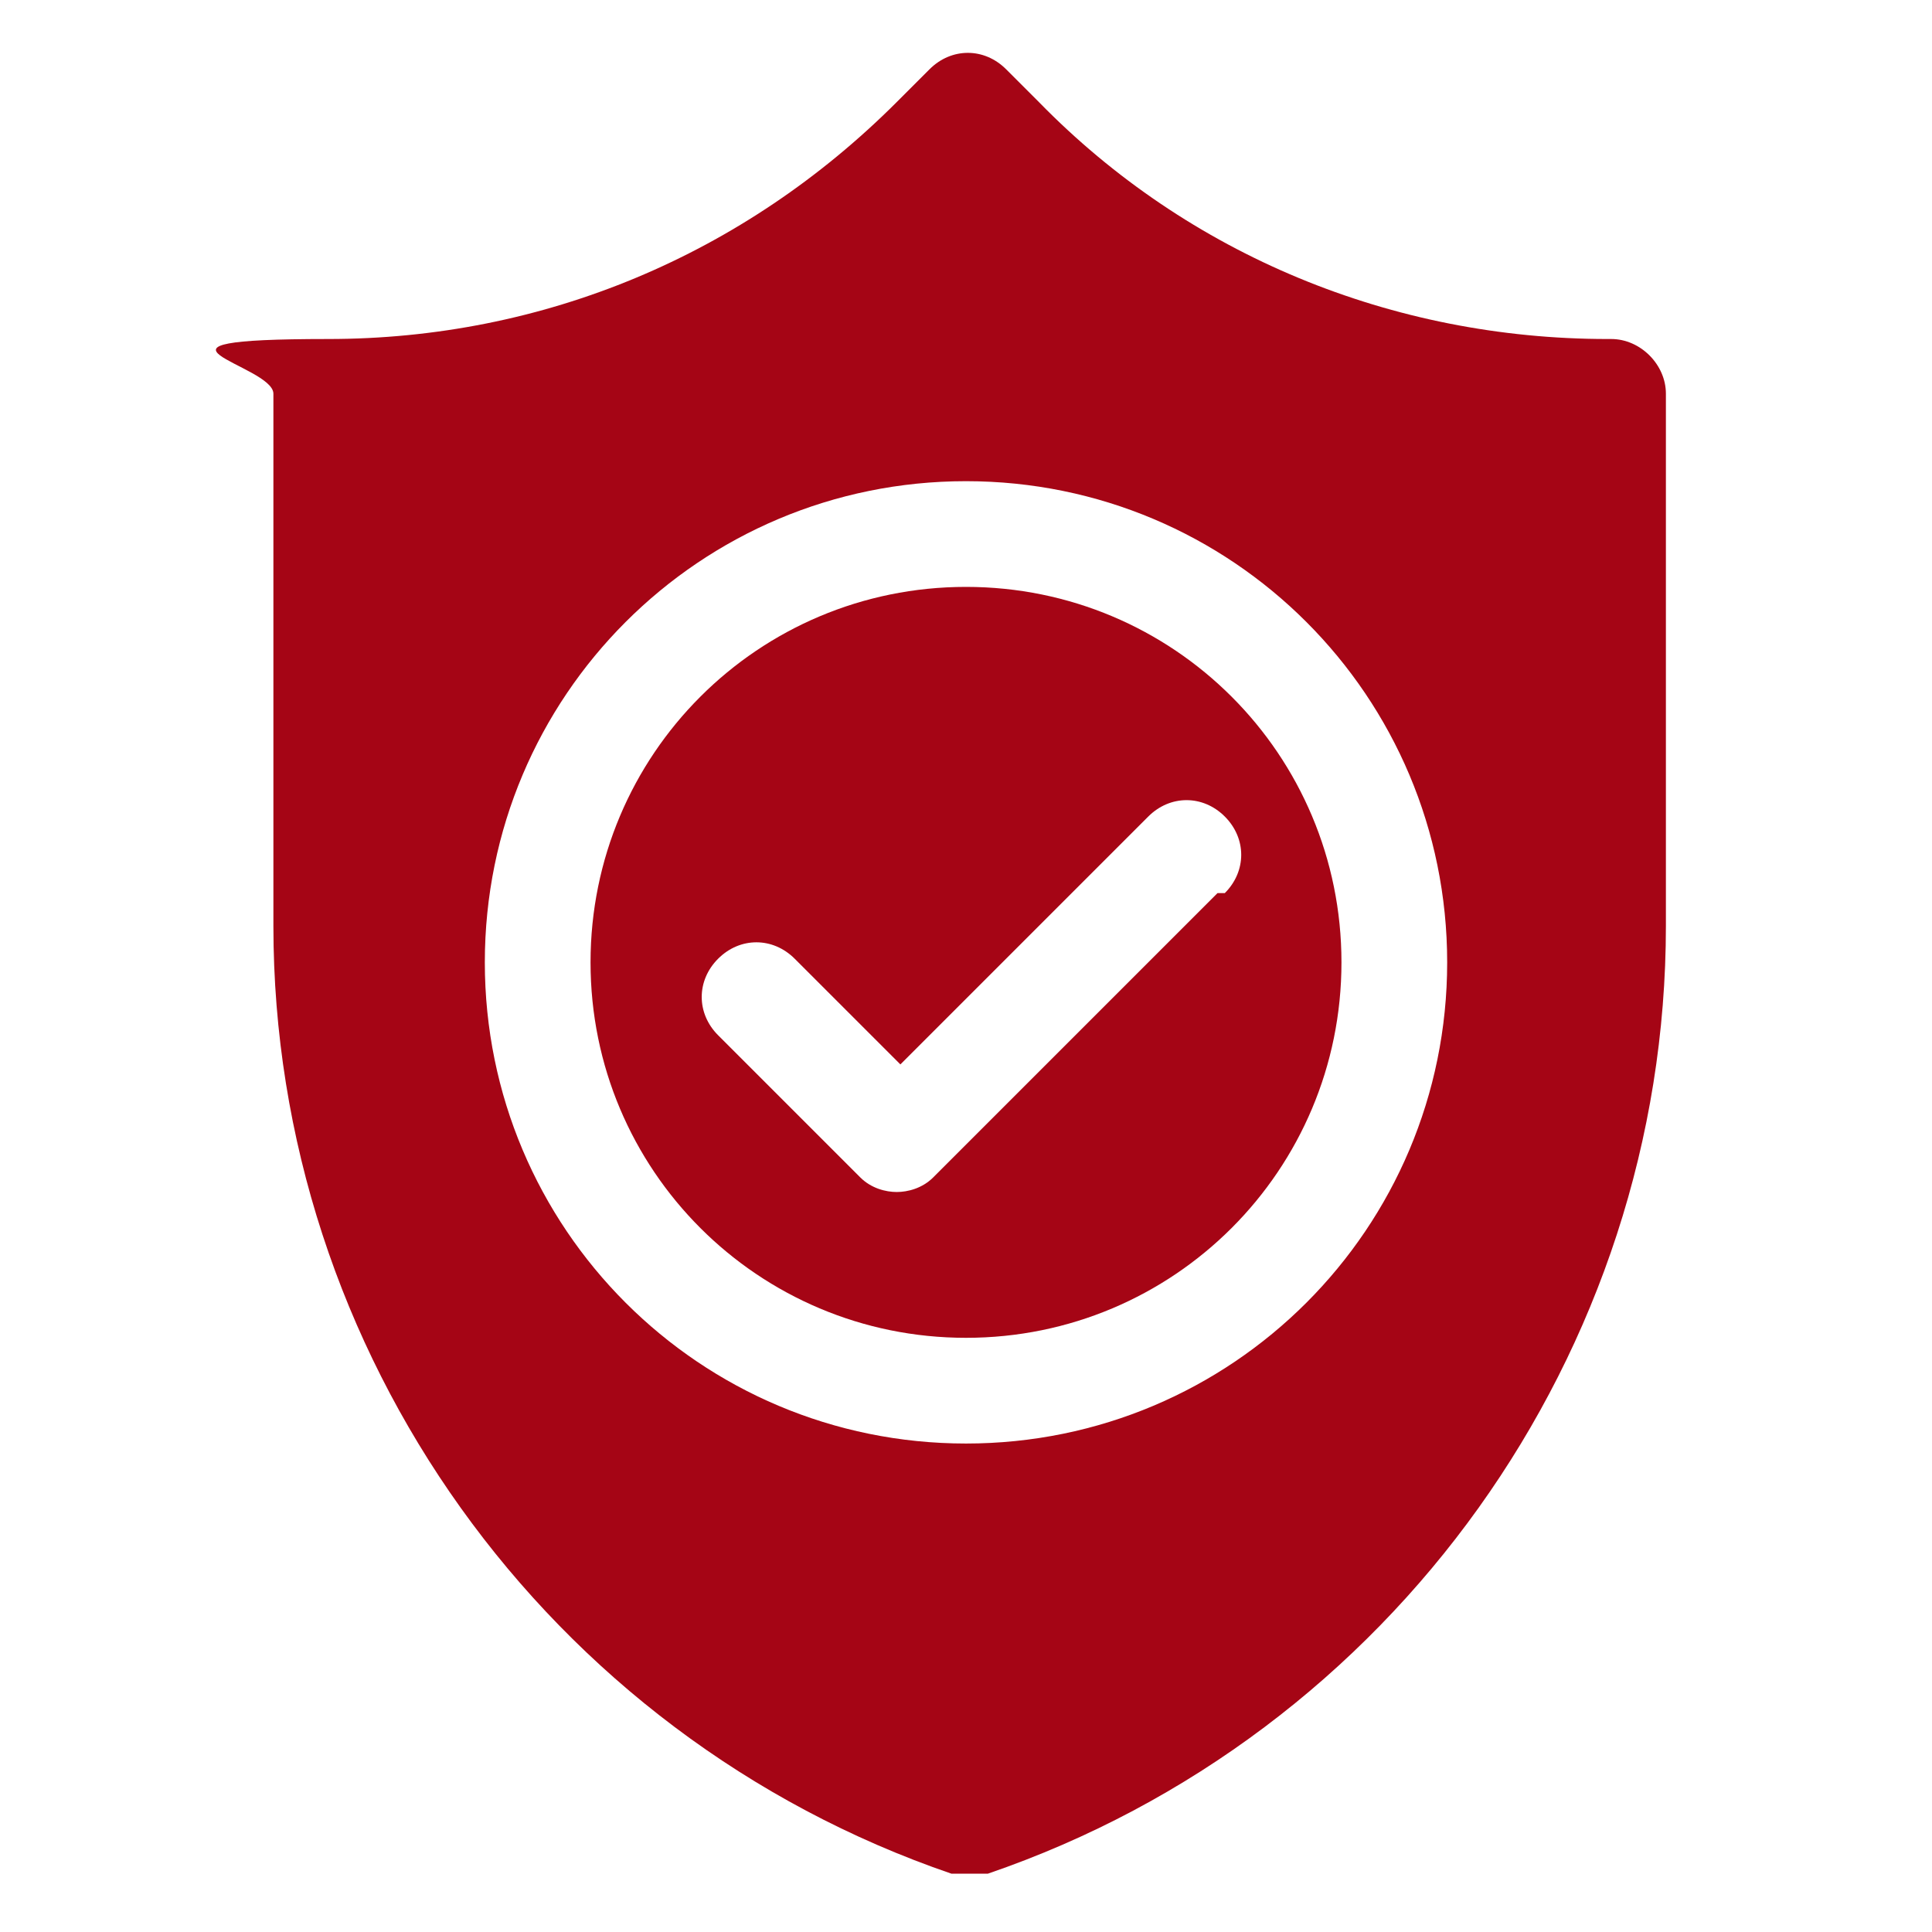
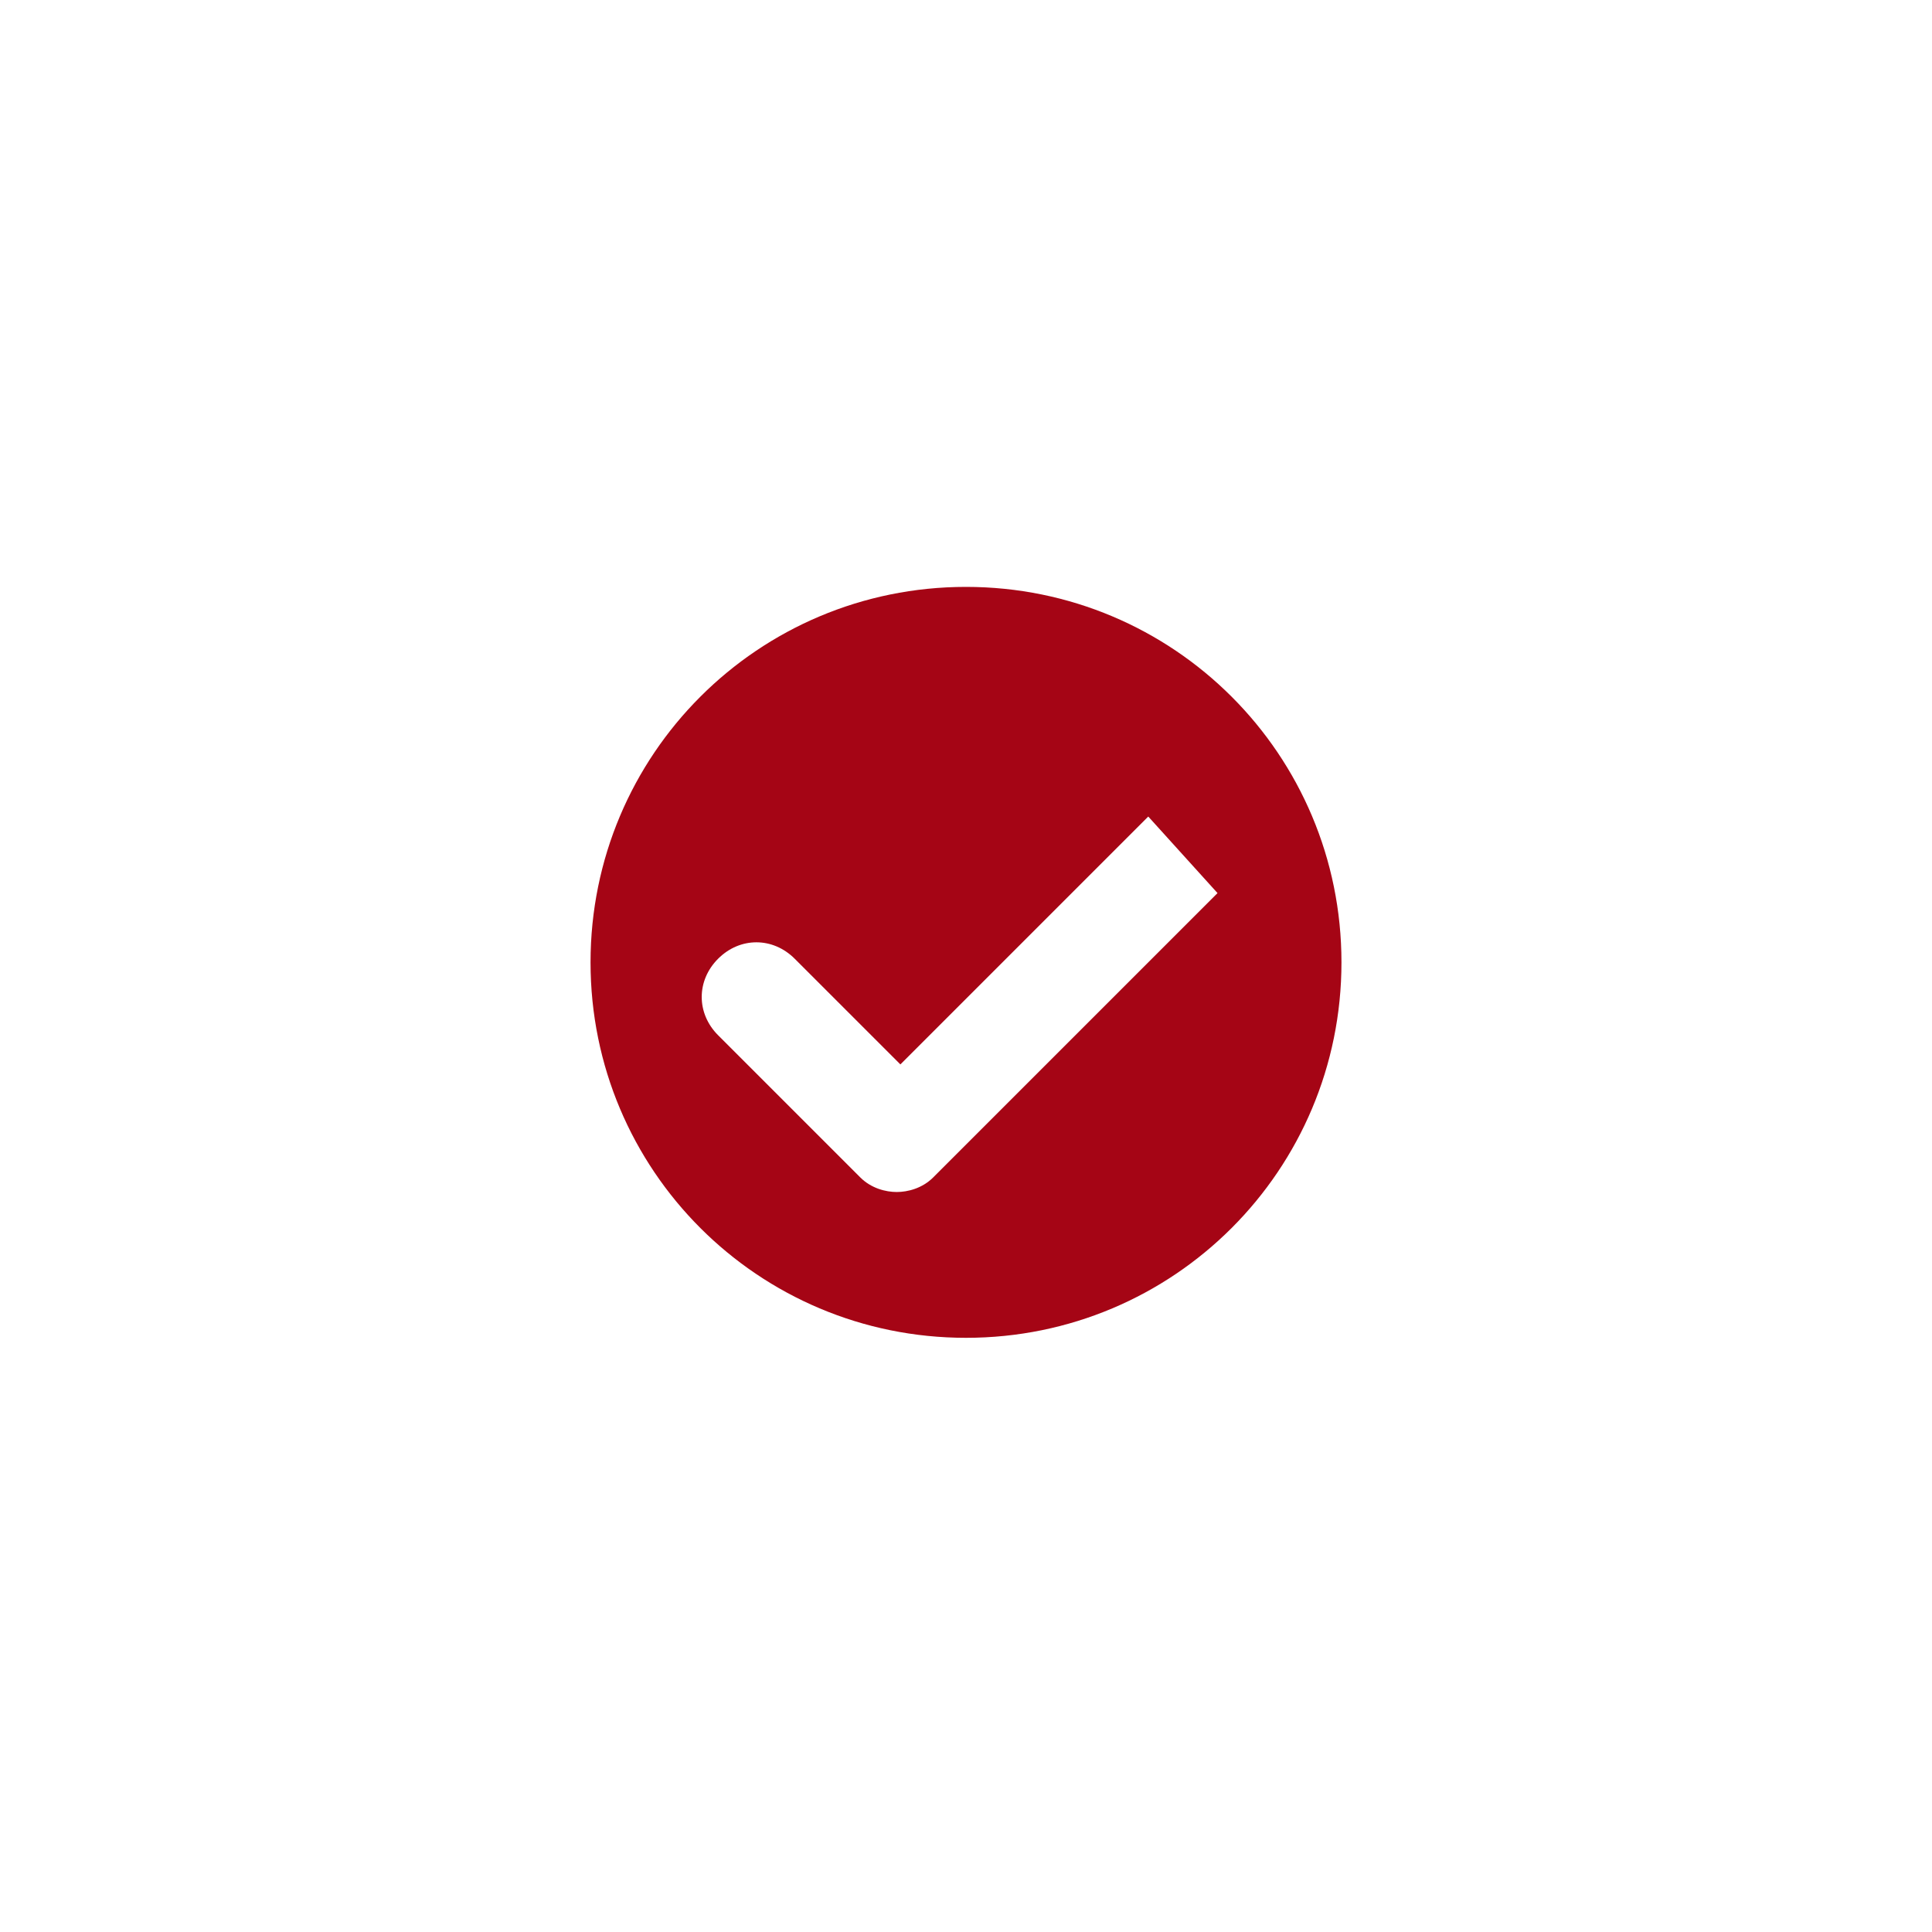
<svg xmlns="http://www.w3.org/2000/svg" id="Layer_1" data-name="Layer 1" version="1.1" viewBox="0 0 53 53">
  <defs>
    <style> .cls-1 { fill: #a50515; stroke-width: 0px; } </style>
  </defs>
-   <path class="cls-1" d="M26.5,16.1c-5.7,0-10.3,4.6-10.3,10.3s4.6,10.3,10.3,10.3,10.3-4.6,10.3-10.3-4.6-10.3-10.3-10.3ZM33.4,24.5l-7.8,7.8c-.3.3-.7.4-1,.4s-.7-.1-1-.4l-3.9-3.9c-.6-.6-.6-1.5,0-2.1.6-.6,1.5-.6,2.1,0l2.9,2.9,6.8-6.8c.6-.6,1.5-.6,2.1,0,.6.6.6,1.5,0,2.1Z" />
-   <path class="cls-1" d="M44.1,9.3c-5.9,0-11.5-2.3-15.6-6.5l-.9-.9c-.6-.6-1.5-.6-2.1,0l-.9.9c-4.2,4.2-9.7,6.5-15.6,6.5s-1.5.7-1.5,1.5v14.6c0,11.7,7.5,22.2,18.6,26,.2,0,.3,0,.5,0s.3,0,.5,0c11.1-3.8,18.6-14.3,18.6-26v-14.6c0-.8-.7-1.5-1.5-1.5h0ZM26.5,39.6c-7.3,0-13.2-5.9-13.2-13.2s5.9-13.2,13.2-13.2,13.2,5.9,13.2,13.2-5.9,13.2-13.2,13.2Z" />
+   <path class="cls-1" d="M26.5,16.1c-5.7,0-10.3,4.6-10.3,10.3s4.6,10.3,10.3,10.3,10.3-4.6,10.3-10.3-4.6-10.3-10.3-10.3ZM33.4,24.5l-7.8,7.8c-.3.3-.7.4-1,.4s-.7-.1-1-.4l-3.9-3.9c-.6-.6-.6-1.5,0-2.1.6-.6,1.5-.6,2.1,0l2.9,2.9,6.8-6.8Z" />
</svg>